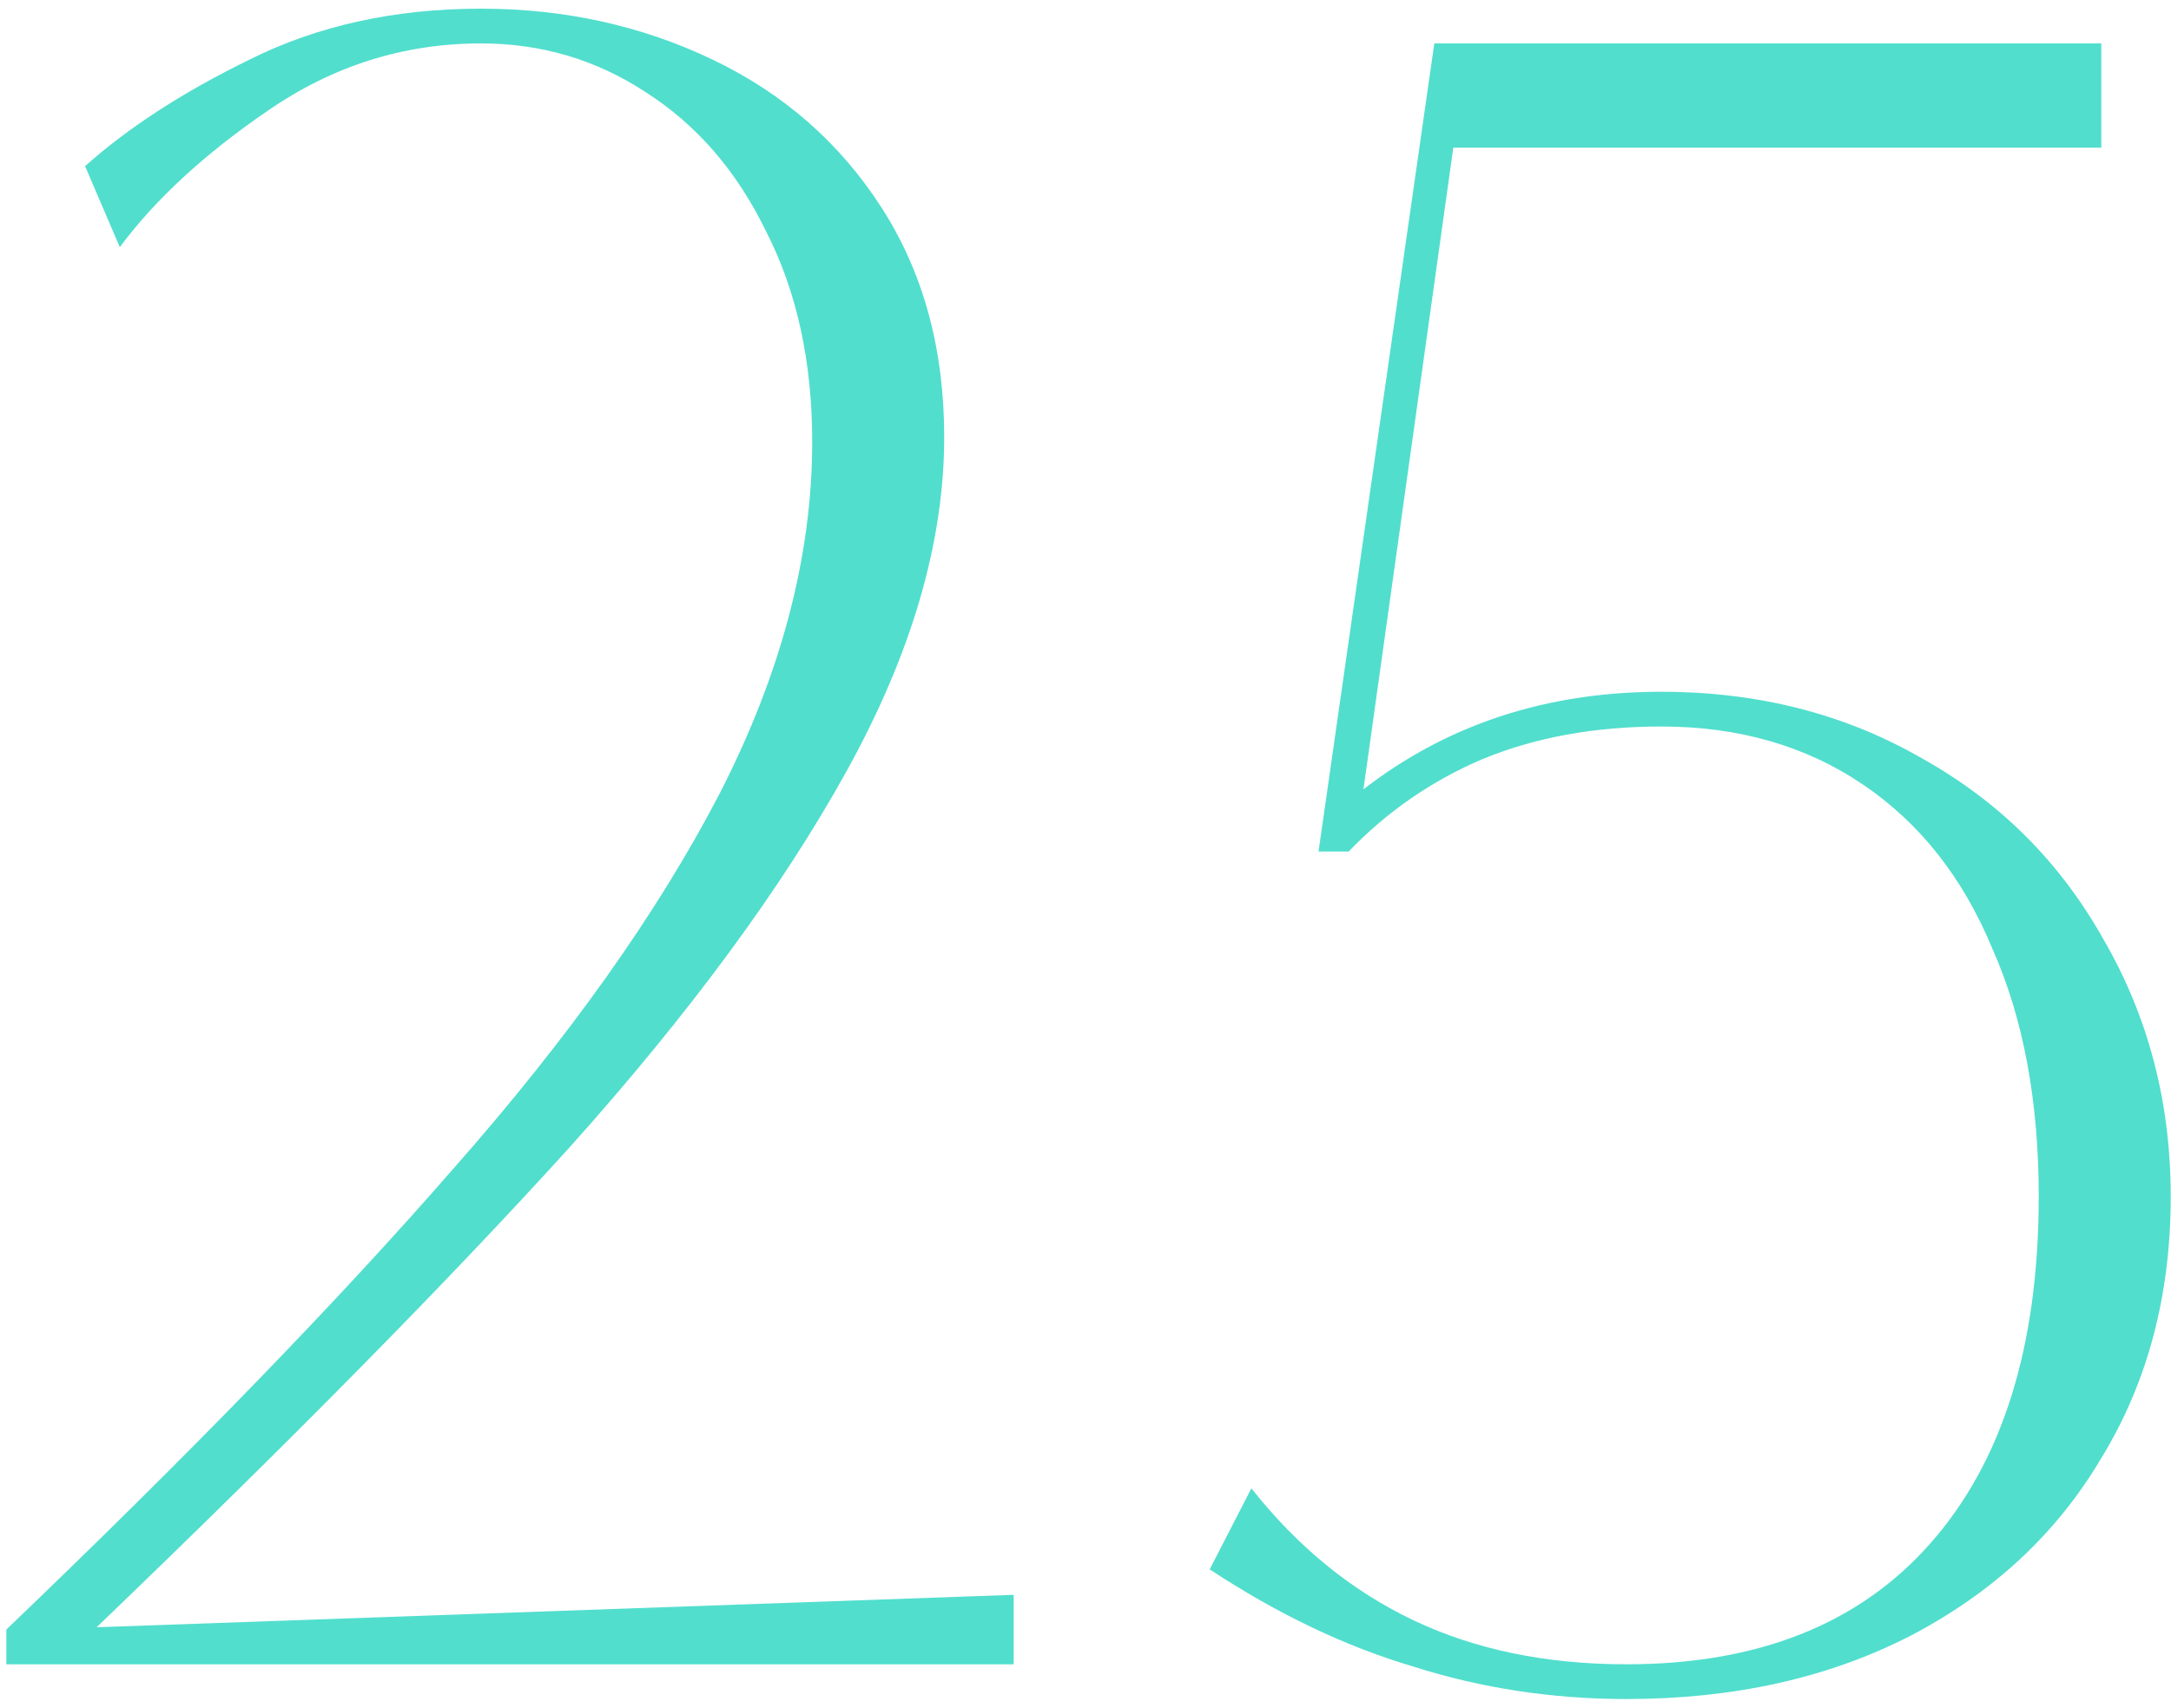
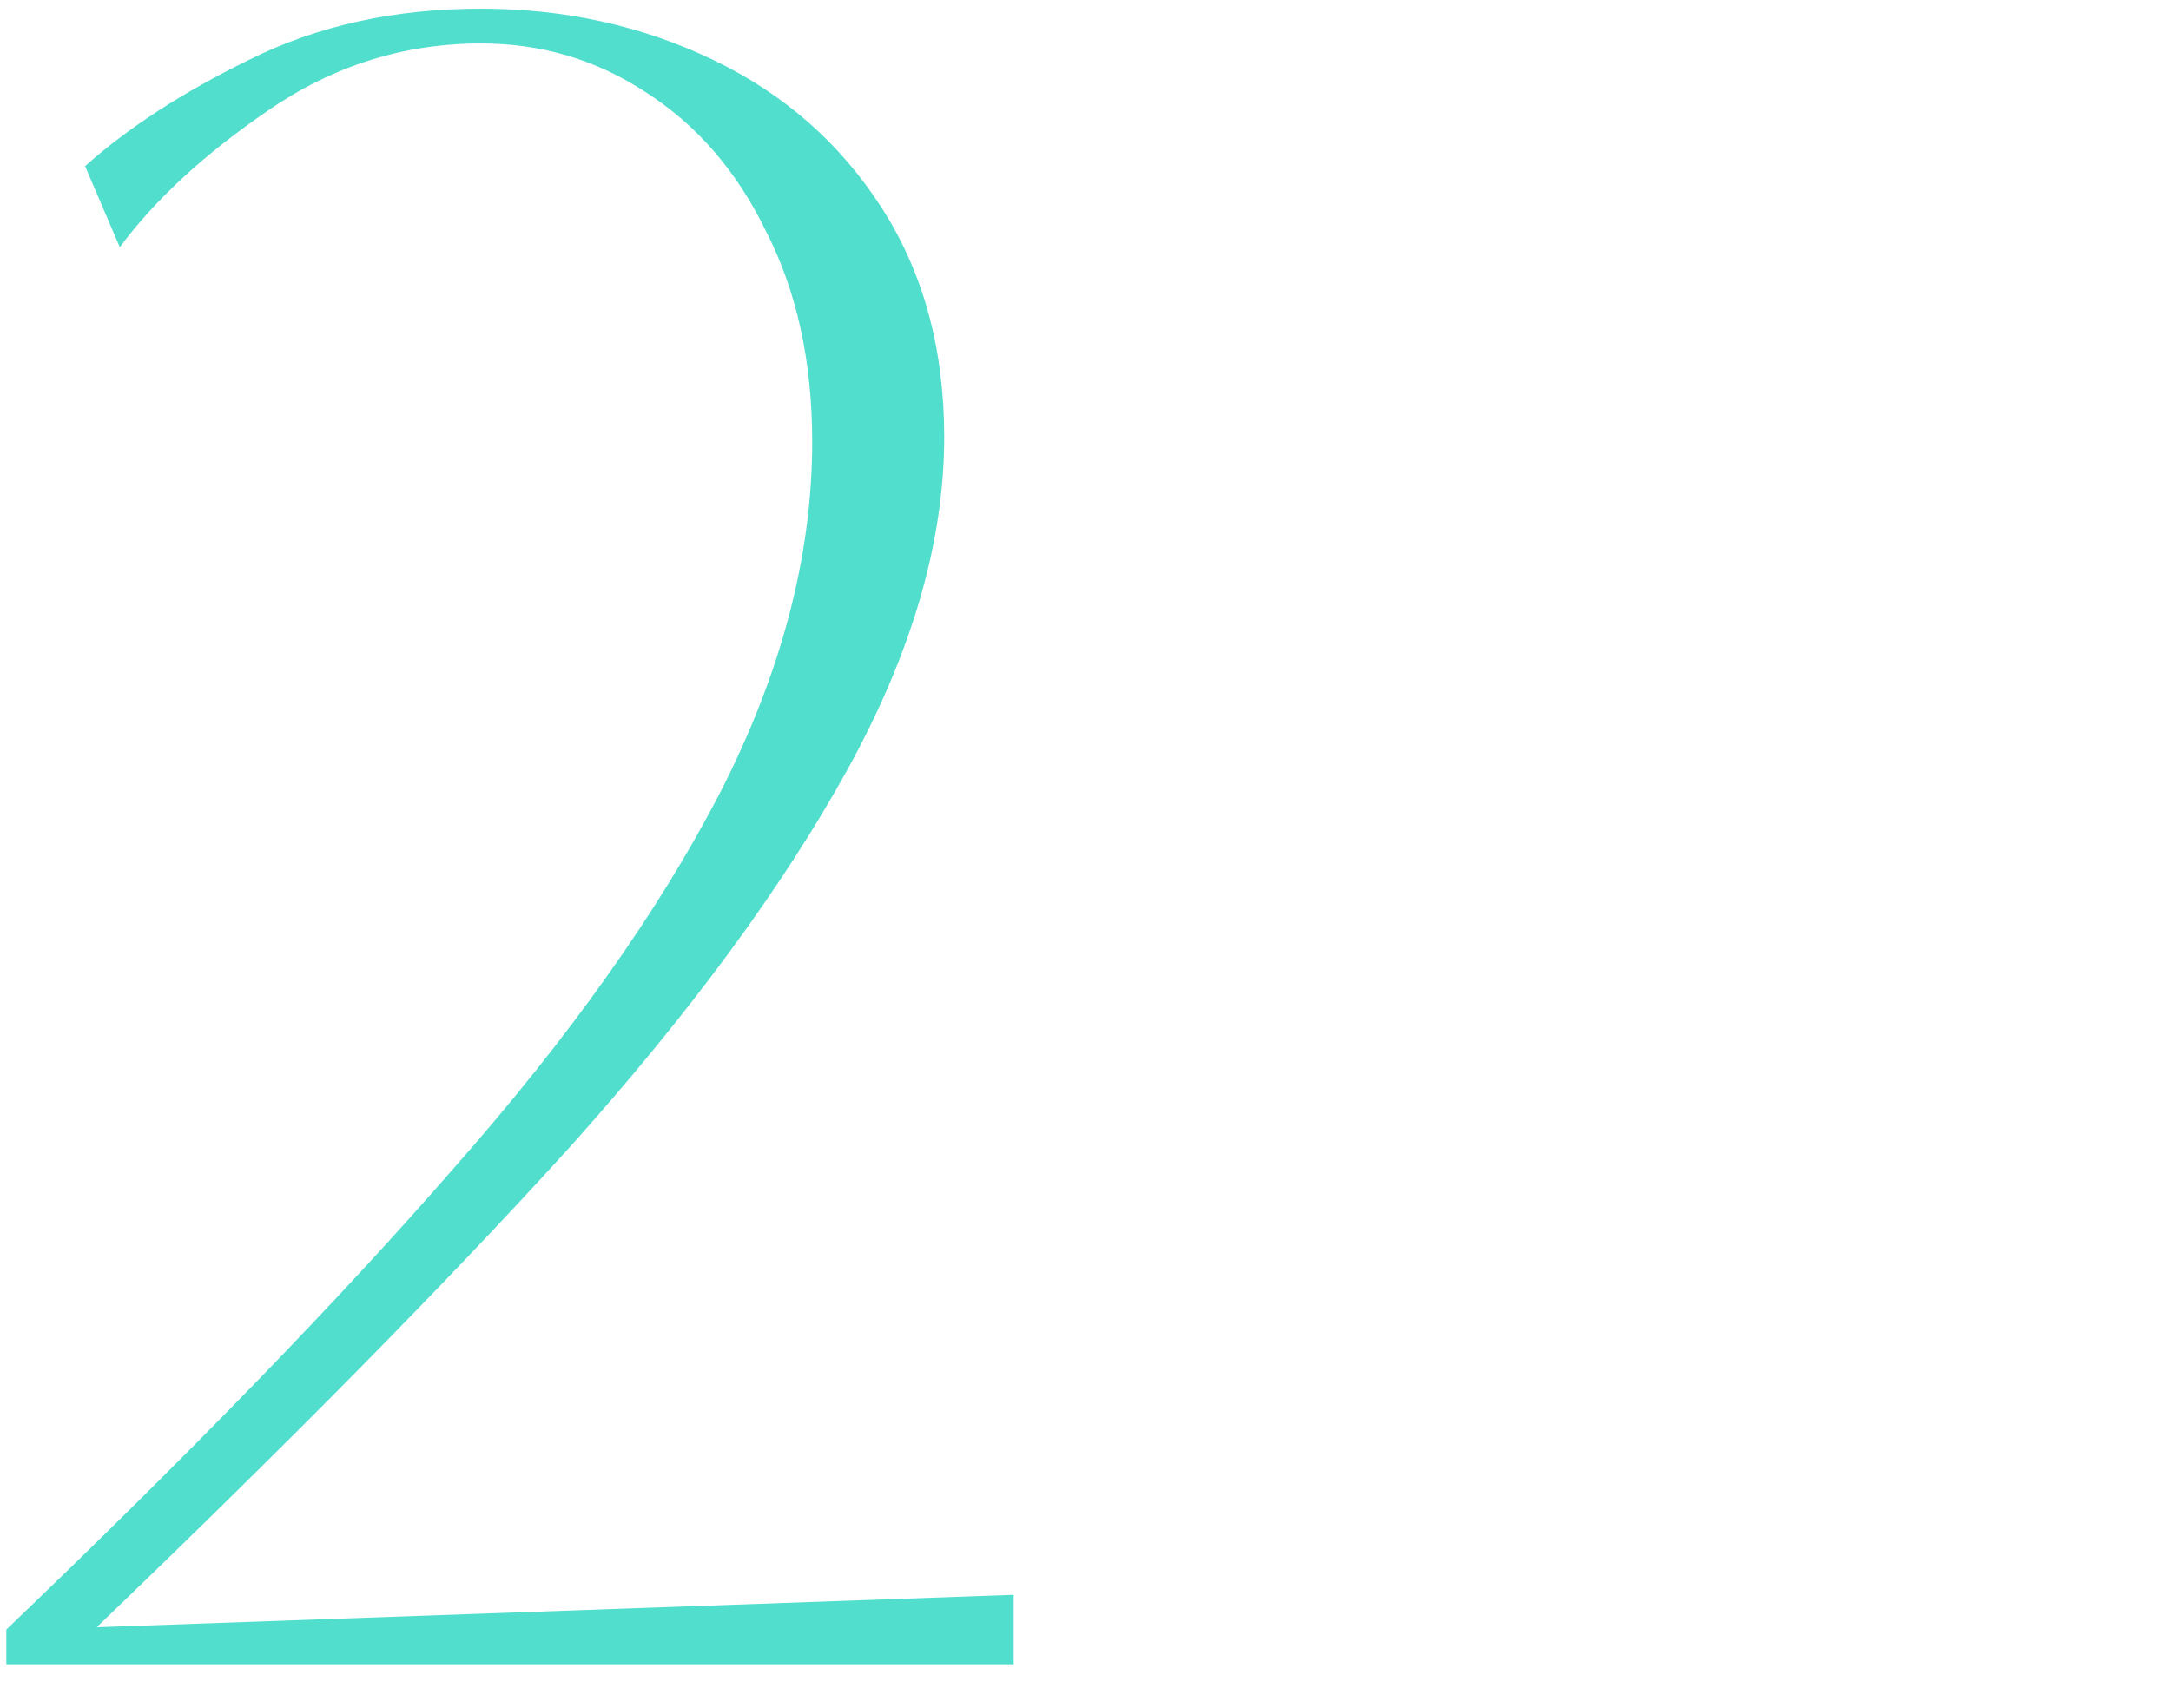
<svg xmlns="http://www.w3.org/2000/svg" width="150" height="118" viewBox="0 0 150 118" fill="none">
  <path d="M0.438 112.6C13.131 100.44 23.424 89.827 31.317 80.76C39.318 71.693 45.451 63.053 49.718 54.84C53.984 46.52 56.117 38.413 56.117 30.52C56.117 24.973 55.051 20.12 52.917 15.96C50.891 11.8 48.117 8.6 44.597 6.36C41.184 4.12 37.398 3 33.237 3C27.904 3 22.997 4.547 18.517 7.64C14.144 10.627 10.731 13.773 8.277 17.08L5.878 11.48C8.864 8.813 12.651 6.36 17.238 4.12C21.931 1.773 27.264 0.6 33.237 0.6C38.998 0.6 44.331 1.773 49.237 4.12C54.144 6.467 58.038 9.88 60.917 14.36C63.797 18.84 65.237 24.12 65.237 30.2C65.237 37.453 62.998 45.133 58.517 53.24C54.038 61.347 47.638 70.04 39.318 79.32C30.997 88.493 20.117 99.533 6.678 112.44L70.037 110.2V115H0.438V112.6Z" fill="#51DECD" />
-   <path d="M112.381 117.4C107.261 117.4 102.355 116.653 97.661 115.16C92.968 113.773 88.275 111.533 83.581 108.44L86.461 102.84C89.661 106.893 93.395 109.933 97.661 111.96C101.928 113.987 106.835 115 112.381 115C121.448 115 128.435 112.227 133.341 106.68C138.355 101.027 140.861 93.027 140.861 82.68C140.861 76.067 139.795 70.36 137.661 65.56C135.635 60.653 132.648 56.867 128.701 54.2C124.755 51.533 120.115 50.2 114.781 50.2C110.195 50.2 106.088 50.947 102.461 52.44C98.941 53.933 95.848 56.067 93.181 58.84H91.101L99.101 3H145.181V10.2H99.101L100.861 7L94.141 55L92.861 55.64C98.941 50.413 106.248 47.8 114.781 47.8C121.501 47.8 127.528 49.347 132.861 52.44C138.195 55.427 142.355 59.587 145.341 64.92C148.435 70.253 149.981 76.173 149.981 82.68C149.981 89.507 148.381 95.533 145.181 100.76C142.088 105.987 137.661 110.093 131.901 113.08C126.248 115.96 119.741 117.4 112.381 117.4Z" fill="#51DECD" />
</svg>